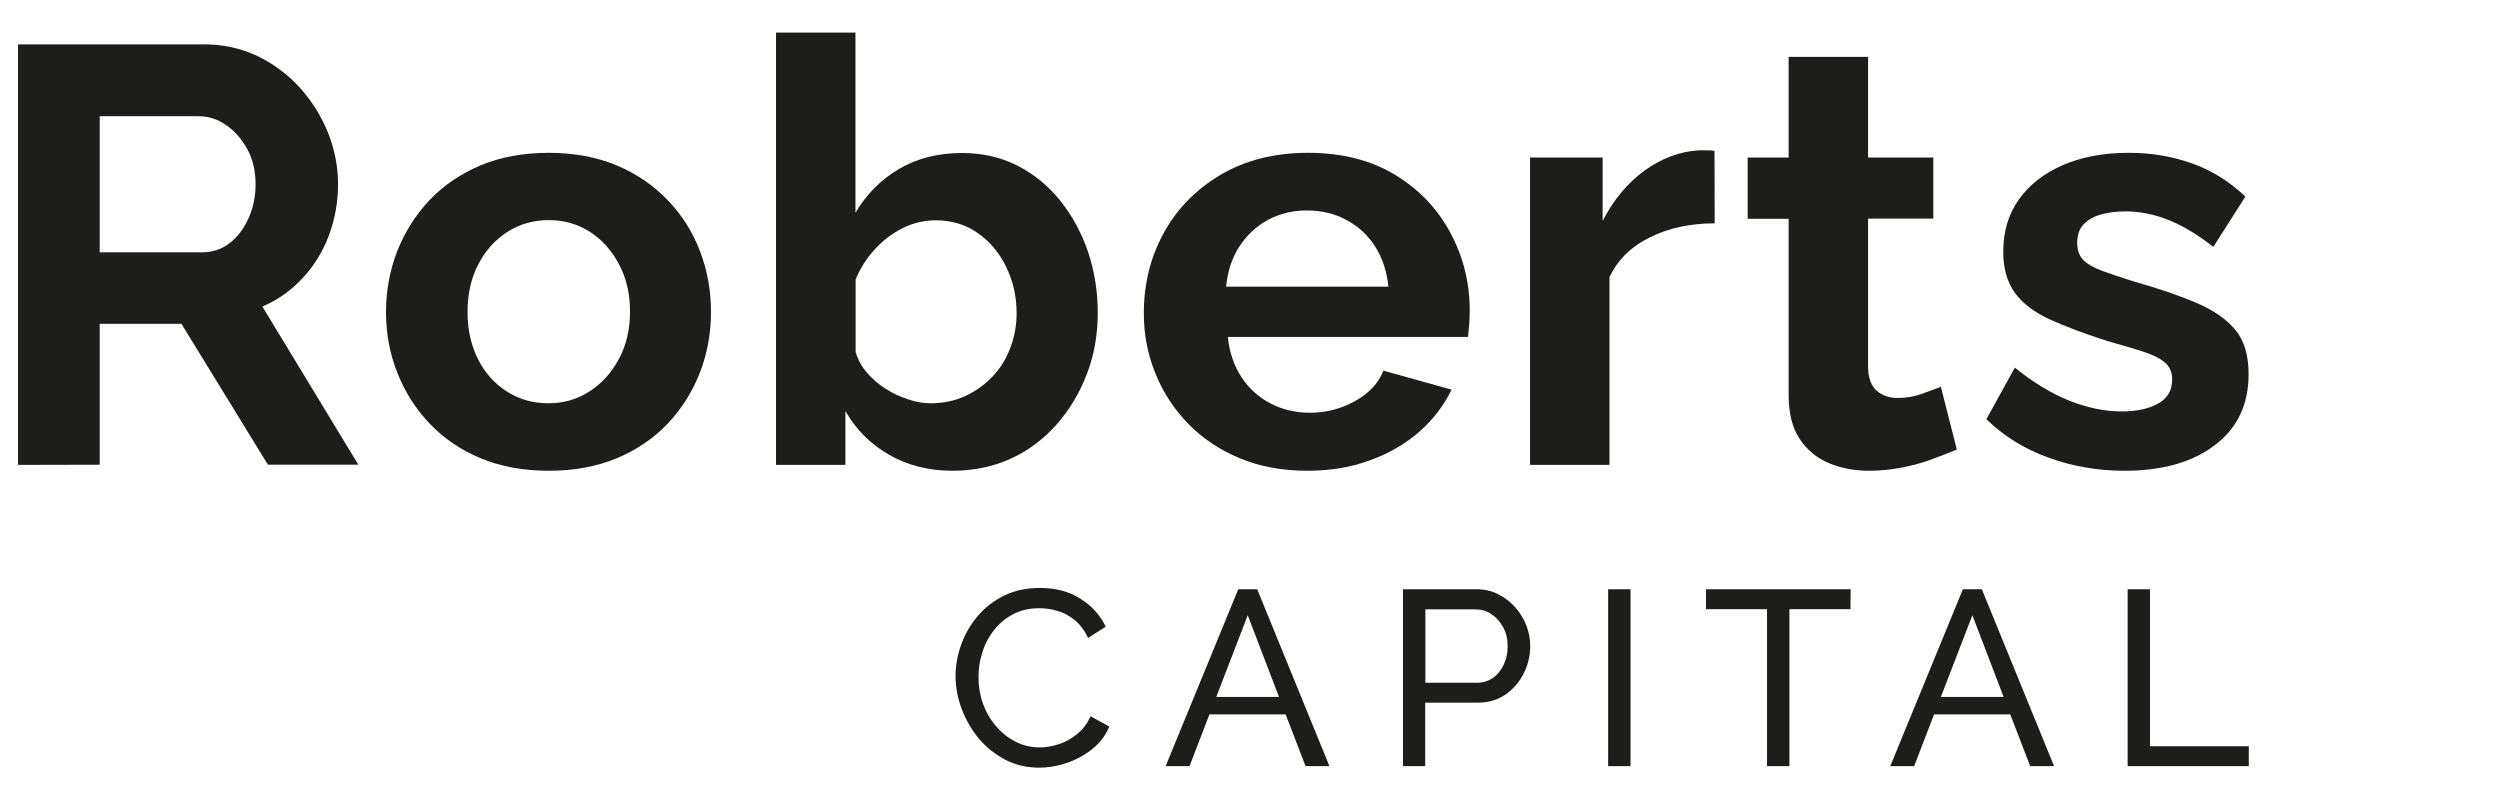
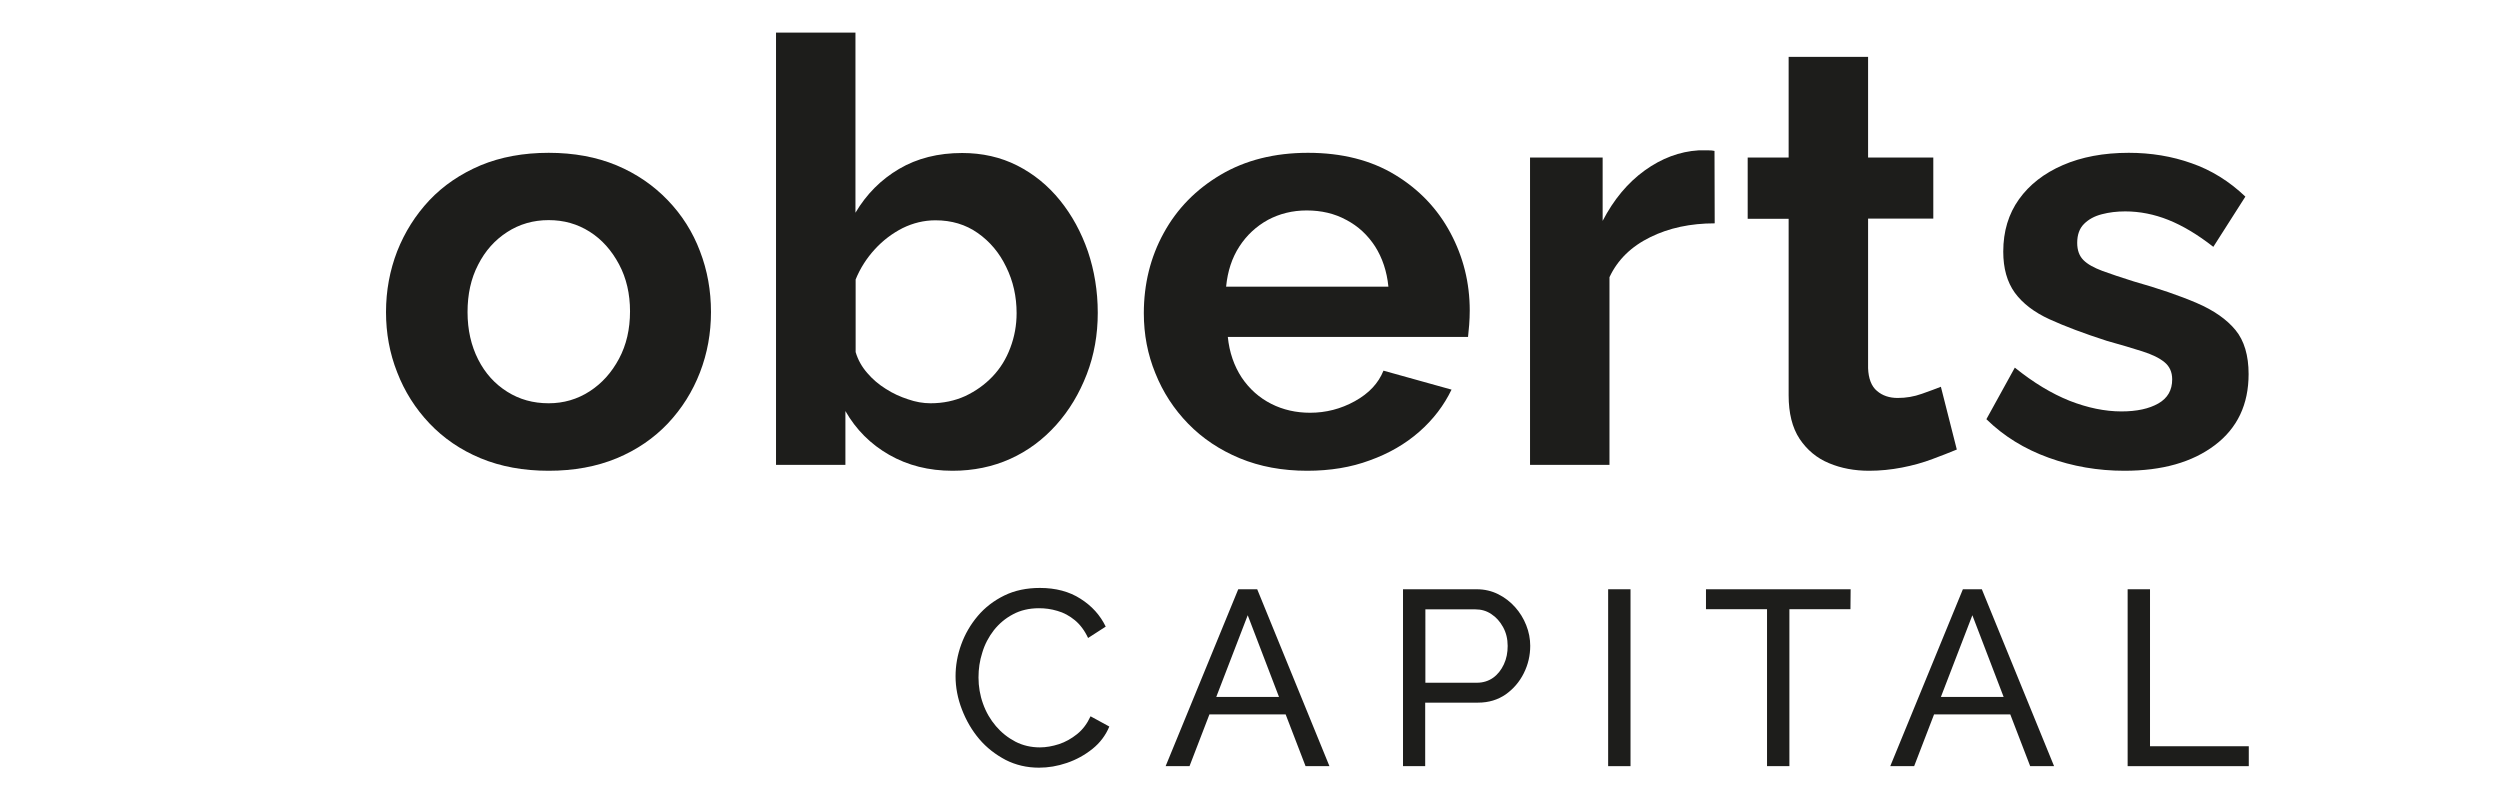
<svg xmlns="http://www.w3.org/2000/svg" version="1.1" id="Layer_1" x="0px" y="0px" viewBox="0 0 1318.6 422.2" style="enable-background:new 0 0 1318.6 422.2;" xml:space="preserve">
  <style type="text/css">
	.st0{fill:#1D1D1B;}
</style>
  <g>
    <g>
-       <path class="st0" d="M9.5,245.2V23.4h98.1c10.2,0,19.6,2.1,28.3,6.2c8.6,4.2,16.1,9.8,22.5,16.9c6.3,7.1,11.2,15,14.7,23.7    c3.4,8.7,5.2,17.7,5.2,26.9c0,9.4-1.6,18.4-4.8,27s-7.9,16.2-13.9,22.6c-6,6.5-13.1,11.5-21.2,15l50.6,83.4h-47.7l-45.6-74.3H52.6    v74.3L9.5,245.2L9.5,245.2z M52.6,133.1h54c5.4,0,10.2-1.6,14.4-4.8s7.5-7.5,10-13c2.5-5.4,3.8-11.4,3.8-18.1    c0-7.1-1.5-13.3-4.4-18.6c-2.9-5.3-6.6-9.5-11.1-12.6s-9.3-4.7-14.5-4.7H52.6V133.1z" />
      <path class="st0" d="M289.4,248.3c-13.3,0-25.3-2.2-35.9-6.6c-10.6-4.4-19.6-10.6-27-18.4c-7.4-7.8-13.1-16.8-17-26.9    c-4-10.1-5.9-20.7-5.9-31.8c0-11.3,2-22,5.9-32.1c4-10.1,9.6-19,17-26.9c7.4-7.8,16.4-13.9,27-18.4c10.6-4.4,22.6-6.6,35.9-6.6    s25.2,2.2,35.8,6.6c10.5,4.4,19.5,10.6,27,18.4s13.2,16.8,17,26.9c3.9,10.1,5.8,20.8,5.8,32.1c0,11.1-1.9,21.7-5.8,31.8    s-9.5,19-16.9,26.9c-7.4,7.8-16.4,14-27,18.4C314.7,246.1,302.7,248.3,289.4,248.3z M246.6,164.6c0,9.4,1.9,17.7,5.6,25    s8.8,12.9,15.3,17s13.7,6.1,21.9,6.1c7.9,0,15.1-2.1,21.6-6.3s11.6-9.9,15.5-17.2s5.8-15.6,5.8-25c0-9.2-1.9-17.5-5.8-24.8    s-9-13.1-15.5-17.2s-13.6-6.1-21.6-6.1c-8.1,0-15.4,2.1-21.9,6.3c-6.5,4.2-11.6,9.9-15.3,17.2    C248.4,146.9,246.6,155.2,246.6,164.6z" />
      <path class="st0" d="M502.4,248.3c-12.5,0-23.6-2.8-33.4-8.4c-9.8-5.6-17.5-13.3-23.1-23.1v28.4h-36.6v-228h41.9v95    c5.8-9.8,13.5-17.5,23-23.1s20.6-8.4,33.3-8.4c10.6,0,20.3,2.2,29,6.6s16.3,10.6,22.6,18.4s11.2,16.8,14.7,26.9    c3.4,10.1,5.2,20.9,5.2,32.4c0,11.5-1.9,22.3-5.8,32.4c-3.9,10.1-9.2,19-16.1,26.7c-6.9,7.7-14.9,13.7-24.2,17.9    C523.6,246.2,513.4,248.3,502.4,248.3z M490.8,212.7c6.7,0,12.8-1.3,18.3-3.8c5.5-2.6,10.3-6,14.4-10.3c4.1-4.3,7.2-9.3,9.4-15.2    c2.2-5.8,3.3-11.9,3.3-18.2c0-8.8-1.8-16.9-5.5-24.4c-3.6-7.5-8.6-13.4-15-17.9s-13.8-6.7-22.3-6.7c-6,0-11.8,1.4-17.3,4.1    c-5.5,2.8-10.4,6.5-14.7,11.2s-7.7,10-10.1,15.9v38.3c1.2,4.1,3.3,7.8,6.1,11c2.8,3.3,6.1,6.1,9.8,8.4c3.7,2.4,7.7,4.2,11.7,5.5    C482.9,212,486.9,212.7,490.8,212.7z" />
      <path class="st0" d="M689.5,248.3c-13.1,0-25-2.2-35.6-6.6c-10.6-4.4-19.7-10.5-27.2-18.2s-13.3-16.6-17.3-26.6    c-4.1-10-6.1-20.5-6.1-31.7c0-15.4,3.5-29.6,10.5-42.3c7-12.8,17-23,30-30.7s28.4-11.6,46.1-11.6c17.9,0,33.2,3.9,45.9,11.6    s22.4,17.9,29.2,30.6s10.2,26.3,10.2,41c0,2.5-0.1,5-0.3,7.6s-0.4,4.7-0.6,6.3H647.6c0.8,8.1,3.3,15.3,7.3,21.4    c4.1,6.1,9.3,10.7,15.6,13.9s13.2,4.7,20.5,4.7c8.3,0,16.2-2,23.6-6.1c7.4-4.1,12.4-9.4,15.1-16.1l35.9,10    c-4,8.3-9.6,15.7-17,22.2s-16.1,11.5-26.1,15.1C712.6,246.5,701.5,248.3,689.5,248.3z M646.7,151.2h85.6c-0.8-8.1-3.2-15.2-7-21.2    c-3.9-6-8.9-10.7-15.2-14c-6.2-3.4-13.2-5-20.9-5c-7.5,0-14.3,1.7-20.5,5c-6.1,3.4-11.1,8-15,14C649.8,136,647.5,143,646.7,151.2z    " />
      <path class="st0" d="M904.4,117.8c-12.7,0-24.1,2.4-34,7.3c-10,4.9-17.2,11.9-21.5,21.1v99H807V83.1h38.3v33.4    c5.8-11.2,13.2-20.1,22.2-26.6c8.9-6.4,18.4-10,28.4-10.6c2.3,0,4.1,0,5.3,0s2.3,0.1,3.1,0.3L904.4,117.8L904.4,117.8z" />
      <path class="st0" d="M1032.1,237.1c-3.5,1.5-7.8,3.1-12.8,5s-10.4,3.4-16.1,4.5s-11.5,1.7-17.3,1.7c-7.7,0-14.8-1.3-21.2-4    c-6.5-2.7-11.6-7-15.5-12.8c-3.9-5.9-5.8-13.6-5.8-23v-93.1h-21.6V83.1h21.6V30h41.9v53.1h34.4v32.2h-34.4v78.9    c0.2,5.5,1.8,9.6,4.7,12c2.9,2.5,6.6,3.7,10.9,3.7c4.4,0,8.6-0.7,12.8-2.2c4.2-1.5,7.5-2.7,10-3.7L1032.1,237.1z" />
      <path class="st0" d="M1120.5,248.3c-14,0-27.3-2.3-40-6.9c-12.7-4.6-23.6-11.3-32.8-20.3l15-27.2c9.8,7.9,19.4,13.7,28.9,17.5    c9.5,3.7,18.6,5.6,27.3,5.6c8.1,0,14.6-1.4,19.5-4.2s7.3-7,7.3-12.7c0-3.9-1.4-6.9-4.1-9.1c-2.7-2.2-6.6-4.1-11.7-5.7    c-5.1-1.6-11.3-3.5-18.6-5.5c-12.1-3.9-22.2-7.7-30.3-11.4c-8.1-3.7-14.2-8.4-18.3-14c-4.1-5.7-6.1-12.9-6.1-21.7    c0-10.7,2.8-19.9,8.3-27.6s13.2-13.7,23.1-18s21.5-6.5,34.8-6.5c11.7,0,22.7,1.8,33.1,5.5c10.4,3.6,19.9,9.5,28.4,17.6l-16.9,26.5    c-8.3-6.5-16.2-11.2-23.7-14.2s-15.1-4.5-22.8-4.5c-4.4,0-8.5,0.5-12.3,1.5c-3.9,1-7,2.7-9.4,5.1s-3.6,5.7-3.6,10    c0,3.9,1.1,6.9,3.3,9.1c2.2,2.2,5.5,4,10,5.7c4.5,1.6,9.9,3.5,16.4,5.5c13.1,3.7,24.2,7.5,33.3,11.4c9.1,3.9,15.9,8.7,20.5,14.3    s6.9,13.4,6.9,23.2c0,16-5.9,28.5-17.8,37.5S1140.5,248.3,1120.5,248.3z" />
    </g>
    <g>
      <path class="st0" d="M504,356.7c0-5.7,1-11.3,3-16.8s4.9-10.5,8.7-15s8.5-8.1,14-10.8c5.5-2.7,11.8-4,18.8-4    c8.3,0,15.5,1.9,21.4,5.7c6,3.8,10.4,8.7,13.3,14.7l-9.3,6c-1.8-3.9-4.2-7.1-7-9.4s-5.9-4-9.2-4.9c-3.3-1-6.5-1.4-9.7-1.4    c-5.2,0-9.8,1.1-13.7,3.2c-4,2.1-7.3,4.9-10.1,8.4c-2.7,3.5-4.8,7.4-6.1,11.8c-1.4,4.3-2,8.7-2,13.1c0,4.8,0.8,9.5,2.4,13.9    c1.6,4.5,3.9,8.4,6.8,11.8c2.9,3.4,6.3,6.1,10.3,8.2c3.9,2,8.2,3,12.9,3c3.2,0,6.6-0.6,10-1.7s6.6-2.9,9.6-5.3s5.3-5.5,7.1-9.4    l9.9,5.4c-1.9,4.6-4.9,8.6-8.9,11.8c-4,3.2-8.5,5.7-13.5,7.4c-5,1.7-9.8,2.5-14.7,2.5c-6.4,0-12.3-1.4-17.6-4.1    c-5.3-2.8-10-6.4-13.9-11s-6.9-9.8-9.1-15.5C505.1,368.4,504,362.5,504,356.7z" />
      <path class="st0" d="M653.1,310.8h10l38.1,93.3h-12.6l-10.5-27.3h-40.2l-10.5,27.3h-12.6L653.1,310.8z M674.6,367.6l-16.5-43.1    l-16.6,43.1H674.6z" />
      <path class="st0" d="M740,404.1v-93.3h38.9c4.1,0,7.9,0.9,11.3,2.6c3.4,1.7,6.4,4,8.9,6.8s4.5,6,5.9,9.6c1.4,3.5,2.1,7.2,2.1,10.8    c0,5.1-1.1,9.9-3.4,14.5c-2.3,4.6-5.5,8.3-9.6,11.2c-4.1,2.8-8.9,4.3-14.5,4.3h-27.9v33.5L740,404.1L740,404.1z M751.8,360.1H779    c3.2,0,6.1-0.9,8.5-2.6s4.3-4.1,5.7-7.1s2-6.2,2-9.7c0-3.7-0.8-7-2.4-9.9c-1.6-2.9-3.6-5.2-6.2-6.9c-2.5-1.7-5.3-2.5-8.4-2.5    h-26.4L751.8,360.1L751.8,360.1z" />
      <path class="st0" d="M848.2,404.1v-93.3H860v93.3L848.2,404.1L848.2,404.1z" />
      <path class="st0" d="M976,321.3h-32.2v82.8H932v-82.8h-32.2v-10.5h76.3L976,321.3L976,321.3z" />
      <path class="st0" d="M1035.3,310.8h10l38.1,93.3h-12.6l-10.5-27.3h-40.2l-10.5,27.3H997L1035.3,310.8z M1056.8,367.6l-16.5-43.1    l-16.6,43.1H1056.8z" />
      <path class="st0" d="M1122.2,404.1v-93.3h11.8v82.8h52.1v10.5L1122.2,404.1L1122.2,404.1z" />
    </g>
  </g>
</svg>